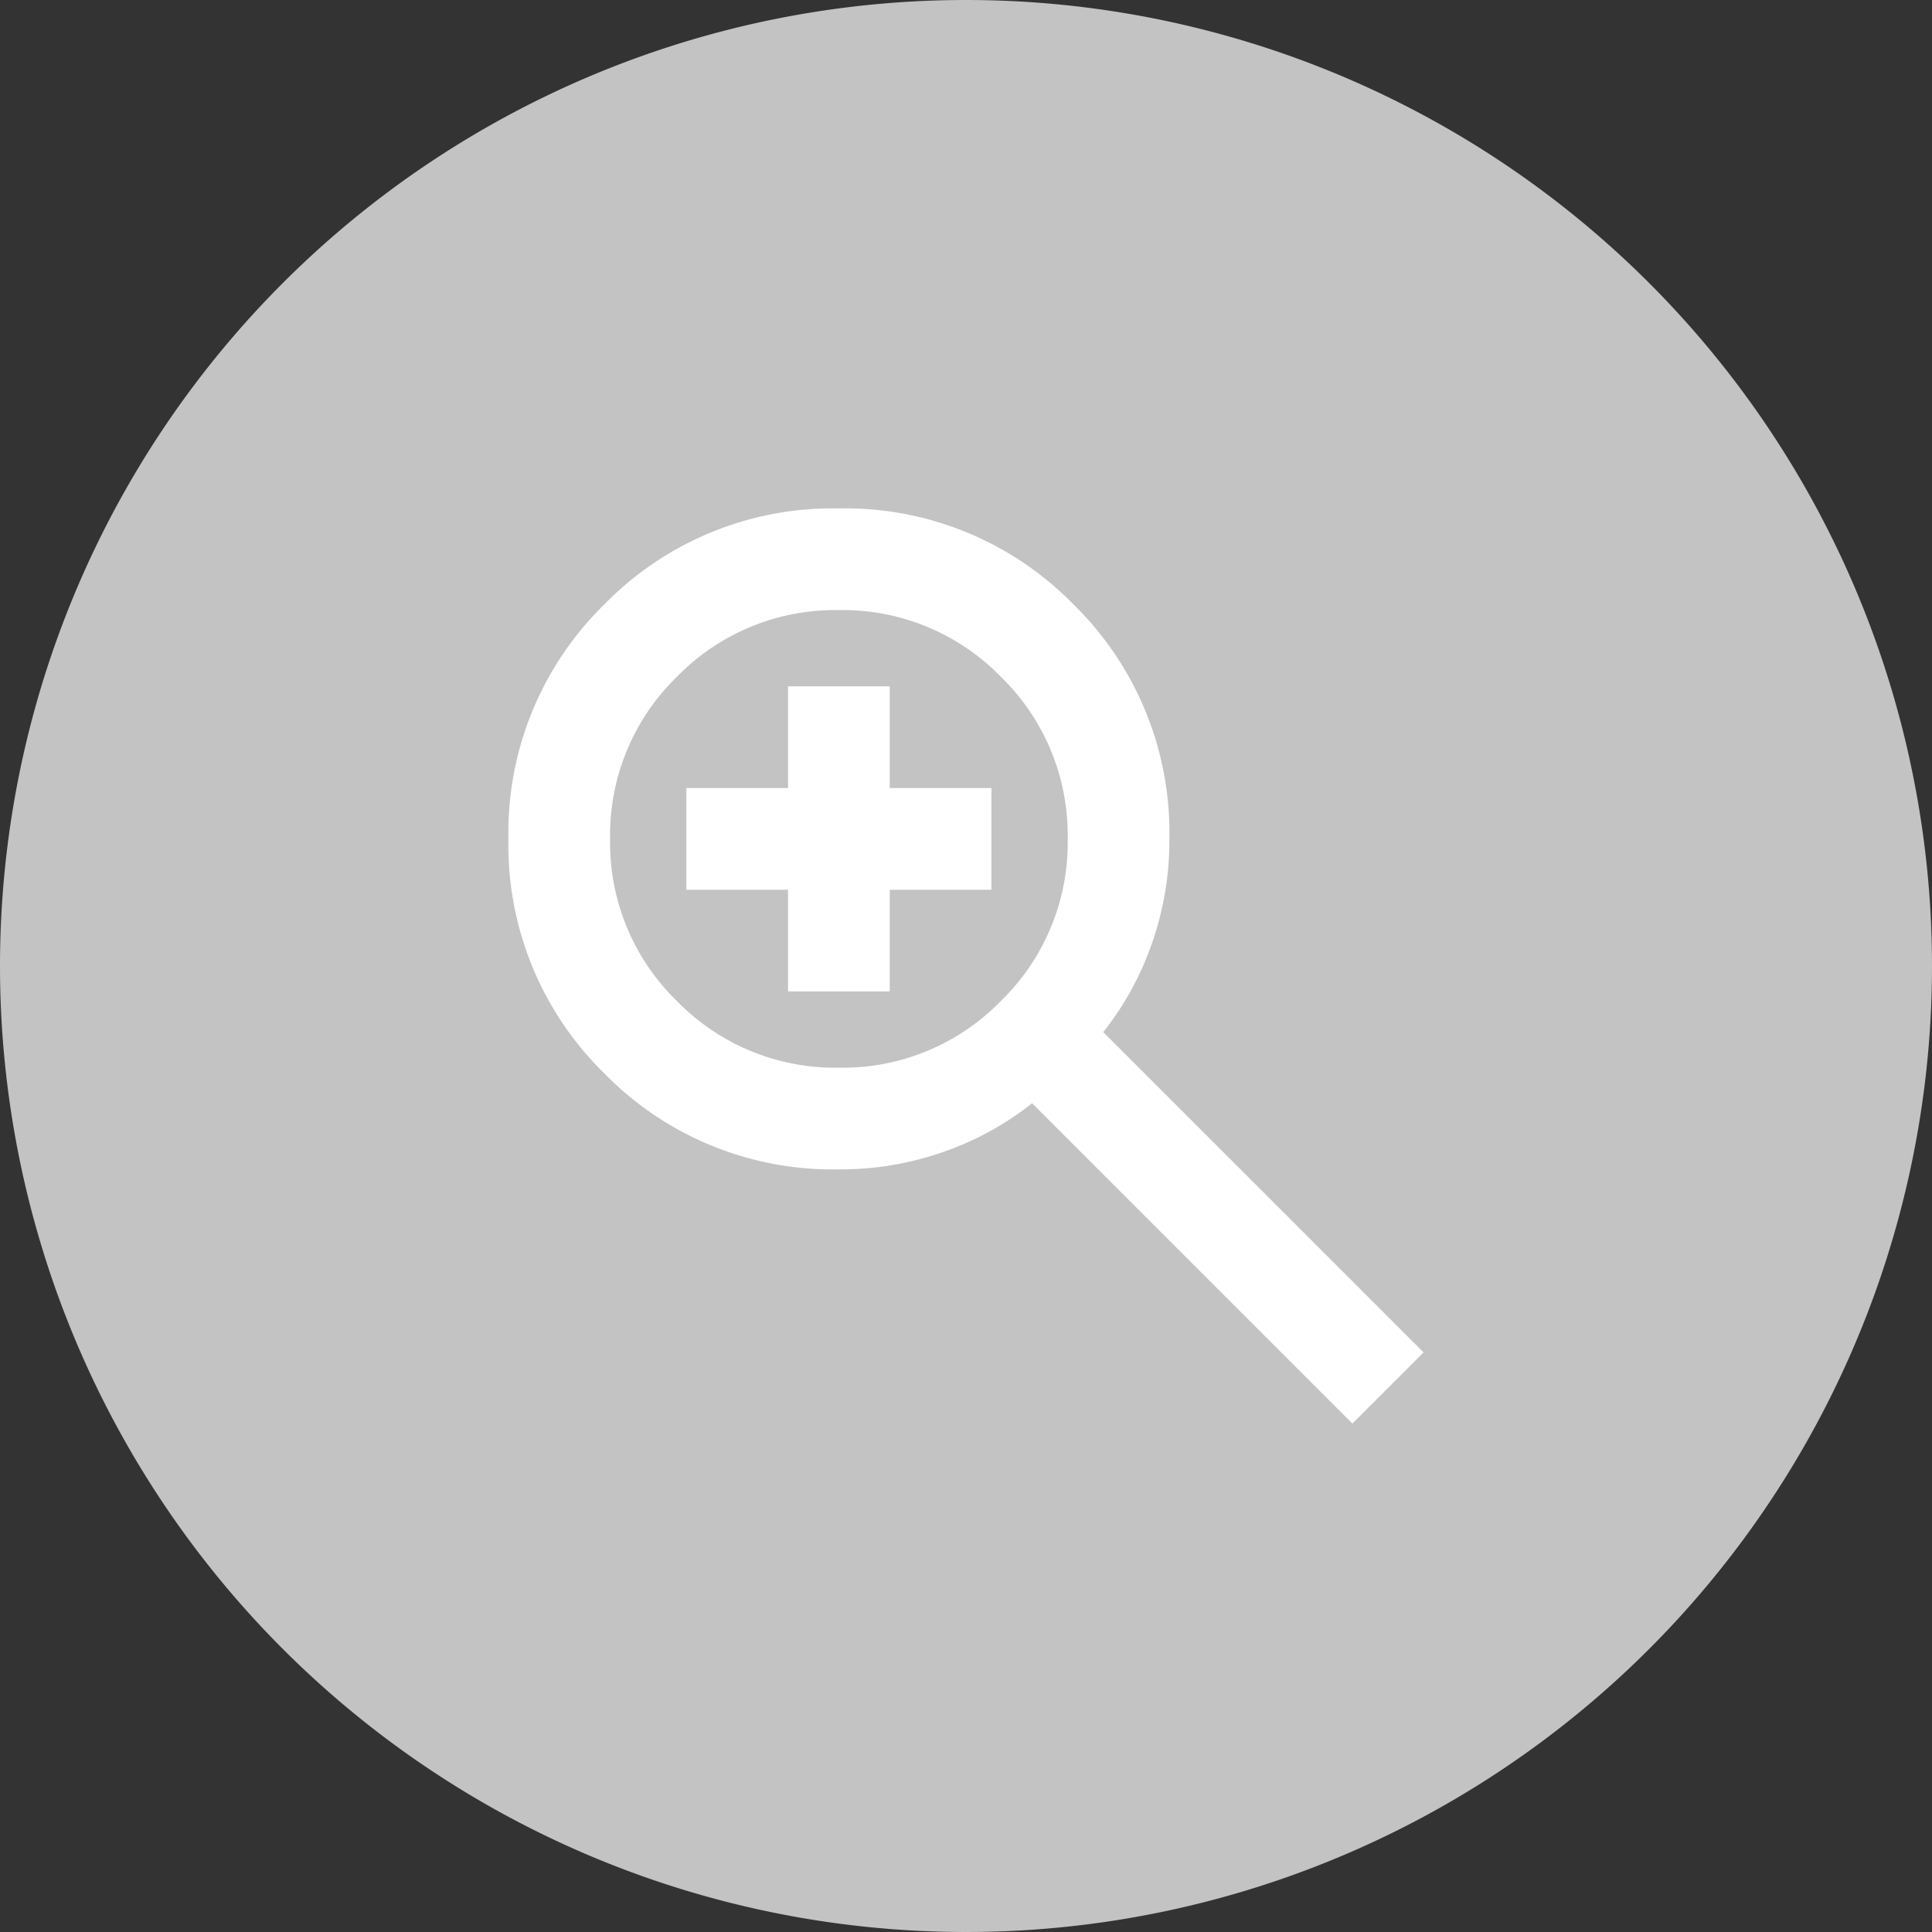
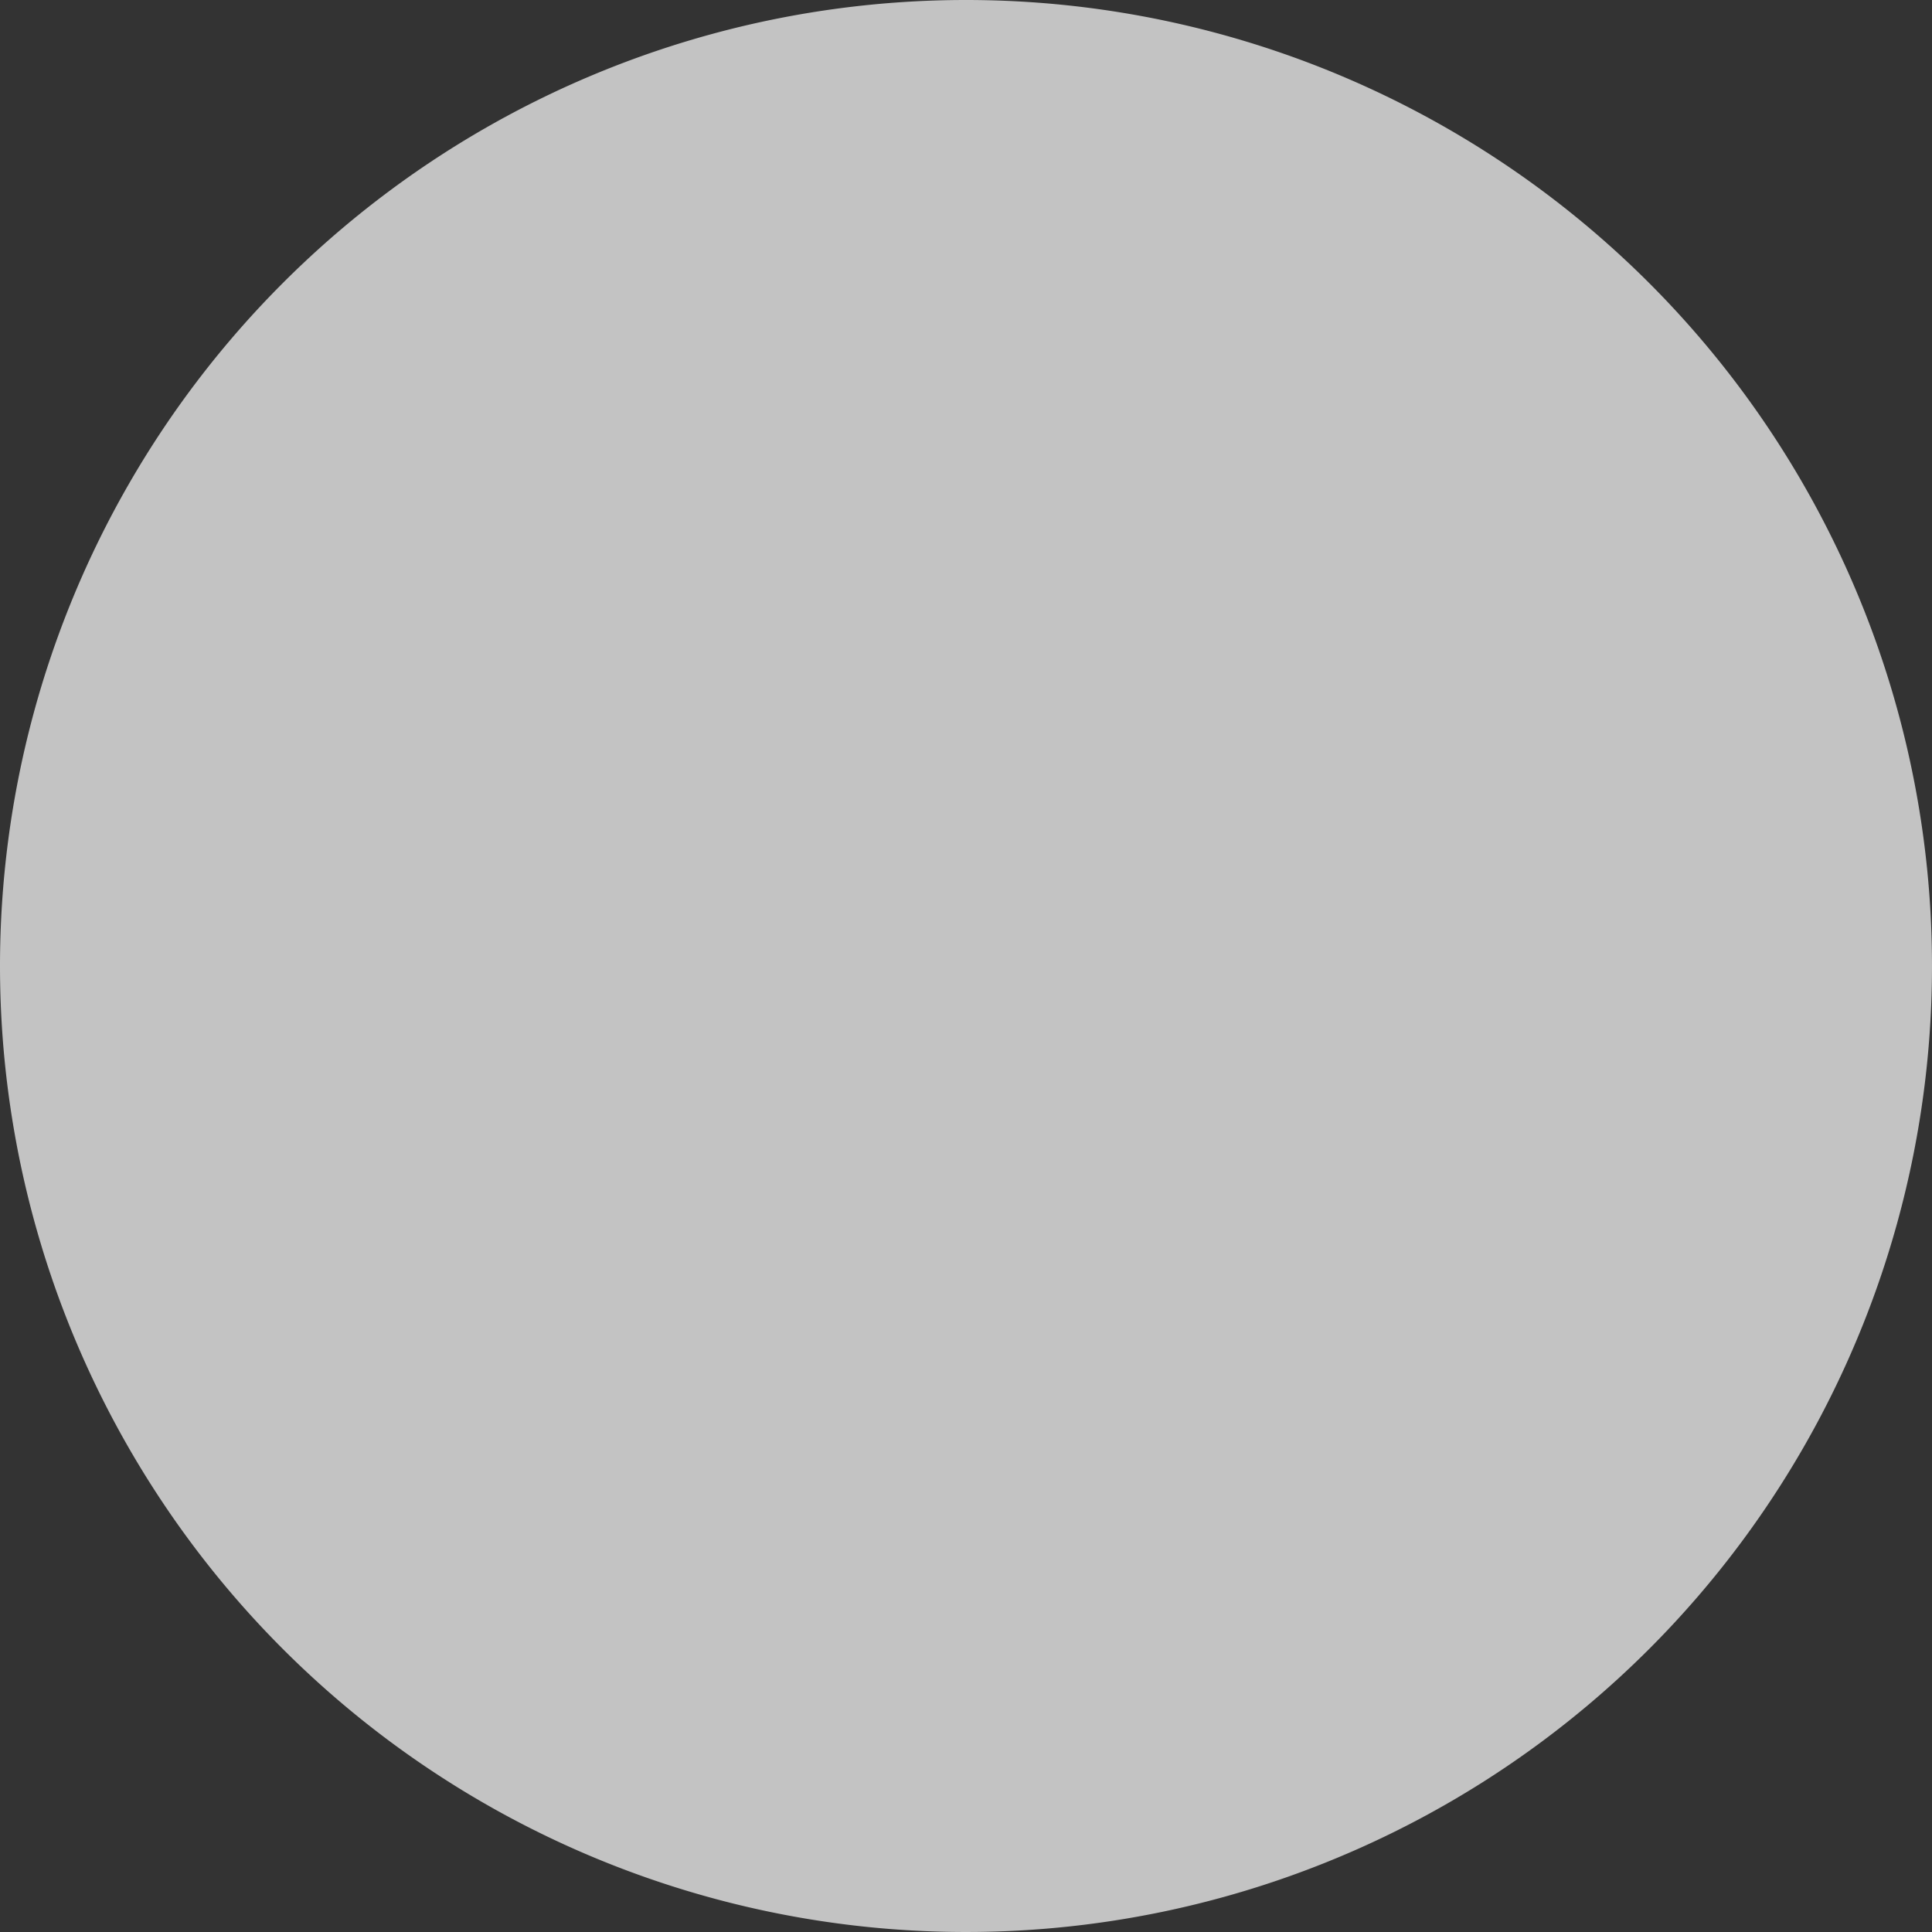
<svg xmlns="http://www.w3.org/2000/svg" id="glass_pc" data-name="glass pc" width="38" height="38" viewBox="0 0 38 38">
  <rect x="0" y="0" width="38" height="38" fill="#333333" stroke="none" />
  <defs>
    <clipPath id="clip-path">
-       <rect id="Rectangle_15294" data-name="Rectangle 15294" width="18" height="18" fill="#fff" />
-     </clipPath>
+       </clipPath>
  </defs>
  <path id="Path_94464" data-name="Path 94464" d="M19,0A19,19,0,1,1,0,19,19,19,0,0,1,19,0Z" fill="#c3c3c3" />
  <g id="Group_29340" data-name="Group 29340" transform="translate(-664 -2383)">
    <g id="Group_29339" data-name="Group 29339" transform="translate(674 2393)">
      <g id="Group_29338" data-name="Group 29338" clip-path="url(#clip-path)">
        <path id="Path_94463" data-name="Path 94463" d="M16.6,18l-6.3-6.3a5.951,5.951,0,0,1-1.725.95A6.1,6.1,0,0,1,6.5,13a6.277,6.277,0,0,1-4.613-1.887A6.277,6.277,0,0,1,0,6.5,6.277,6.277,0,0,1,1.887,1.887,6.277,6.277,0,0,1,6.5,0a6.277,6.277,0,0,1,4.613,1.887A6.277,6.277,0,0,1,13,6.5a6.1,6.1,0,0,1-.35,2.075A5.951,5.951,0,0,1,11.7,10.3L18,16.6ZM6.5,11A4.337,4.337,0,0,0,9.687,9.687,4.337,4.337,0,0,0,11,6.5,4.339,4.339,0,0,0,9.687,3.313,4.337,4.337,0,0,0,6.5,2,4.343,4.343,0,0,0,3.312,3.313,4.338,4.338,0,0,0,2,6.5,4.336,4.336,0,0,0,3.312,9.687,4.343,4.343,0,0,0,6.5,11m-1-1.5v-2h-2v-2h2v-2h2v2h2v2h-2v2Z" fill="#fff" />
      </g>
    </g>
  </g>
</svg>